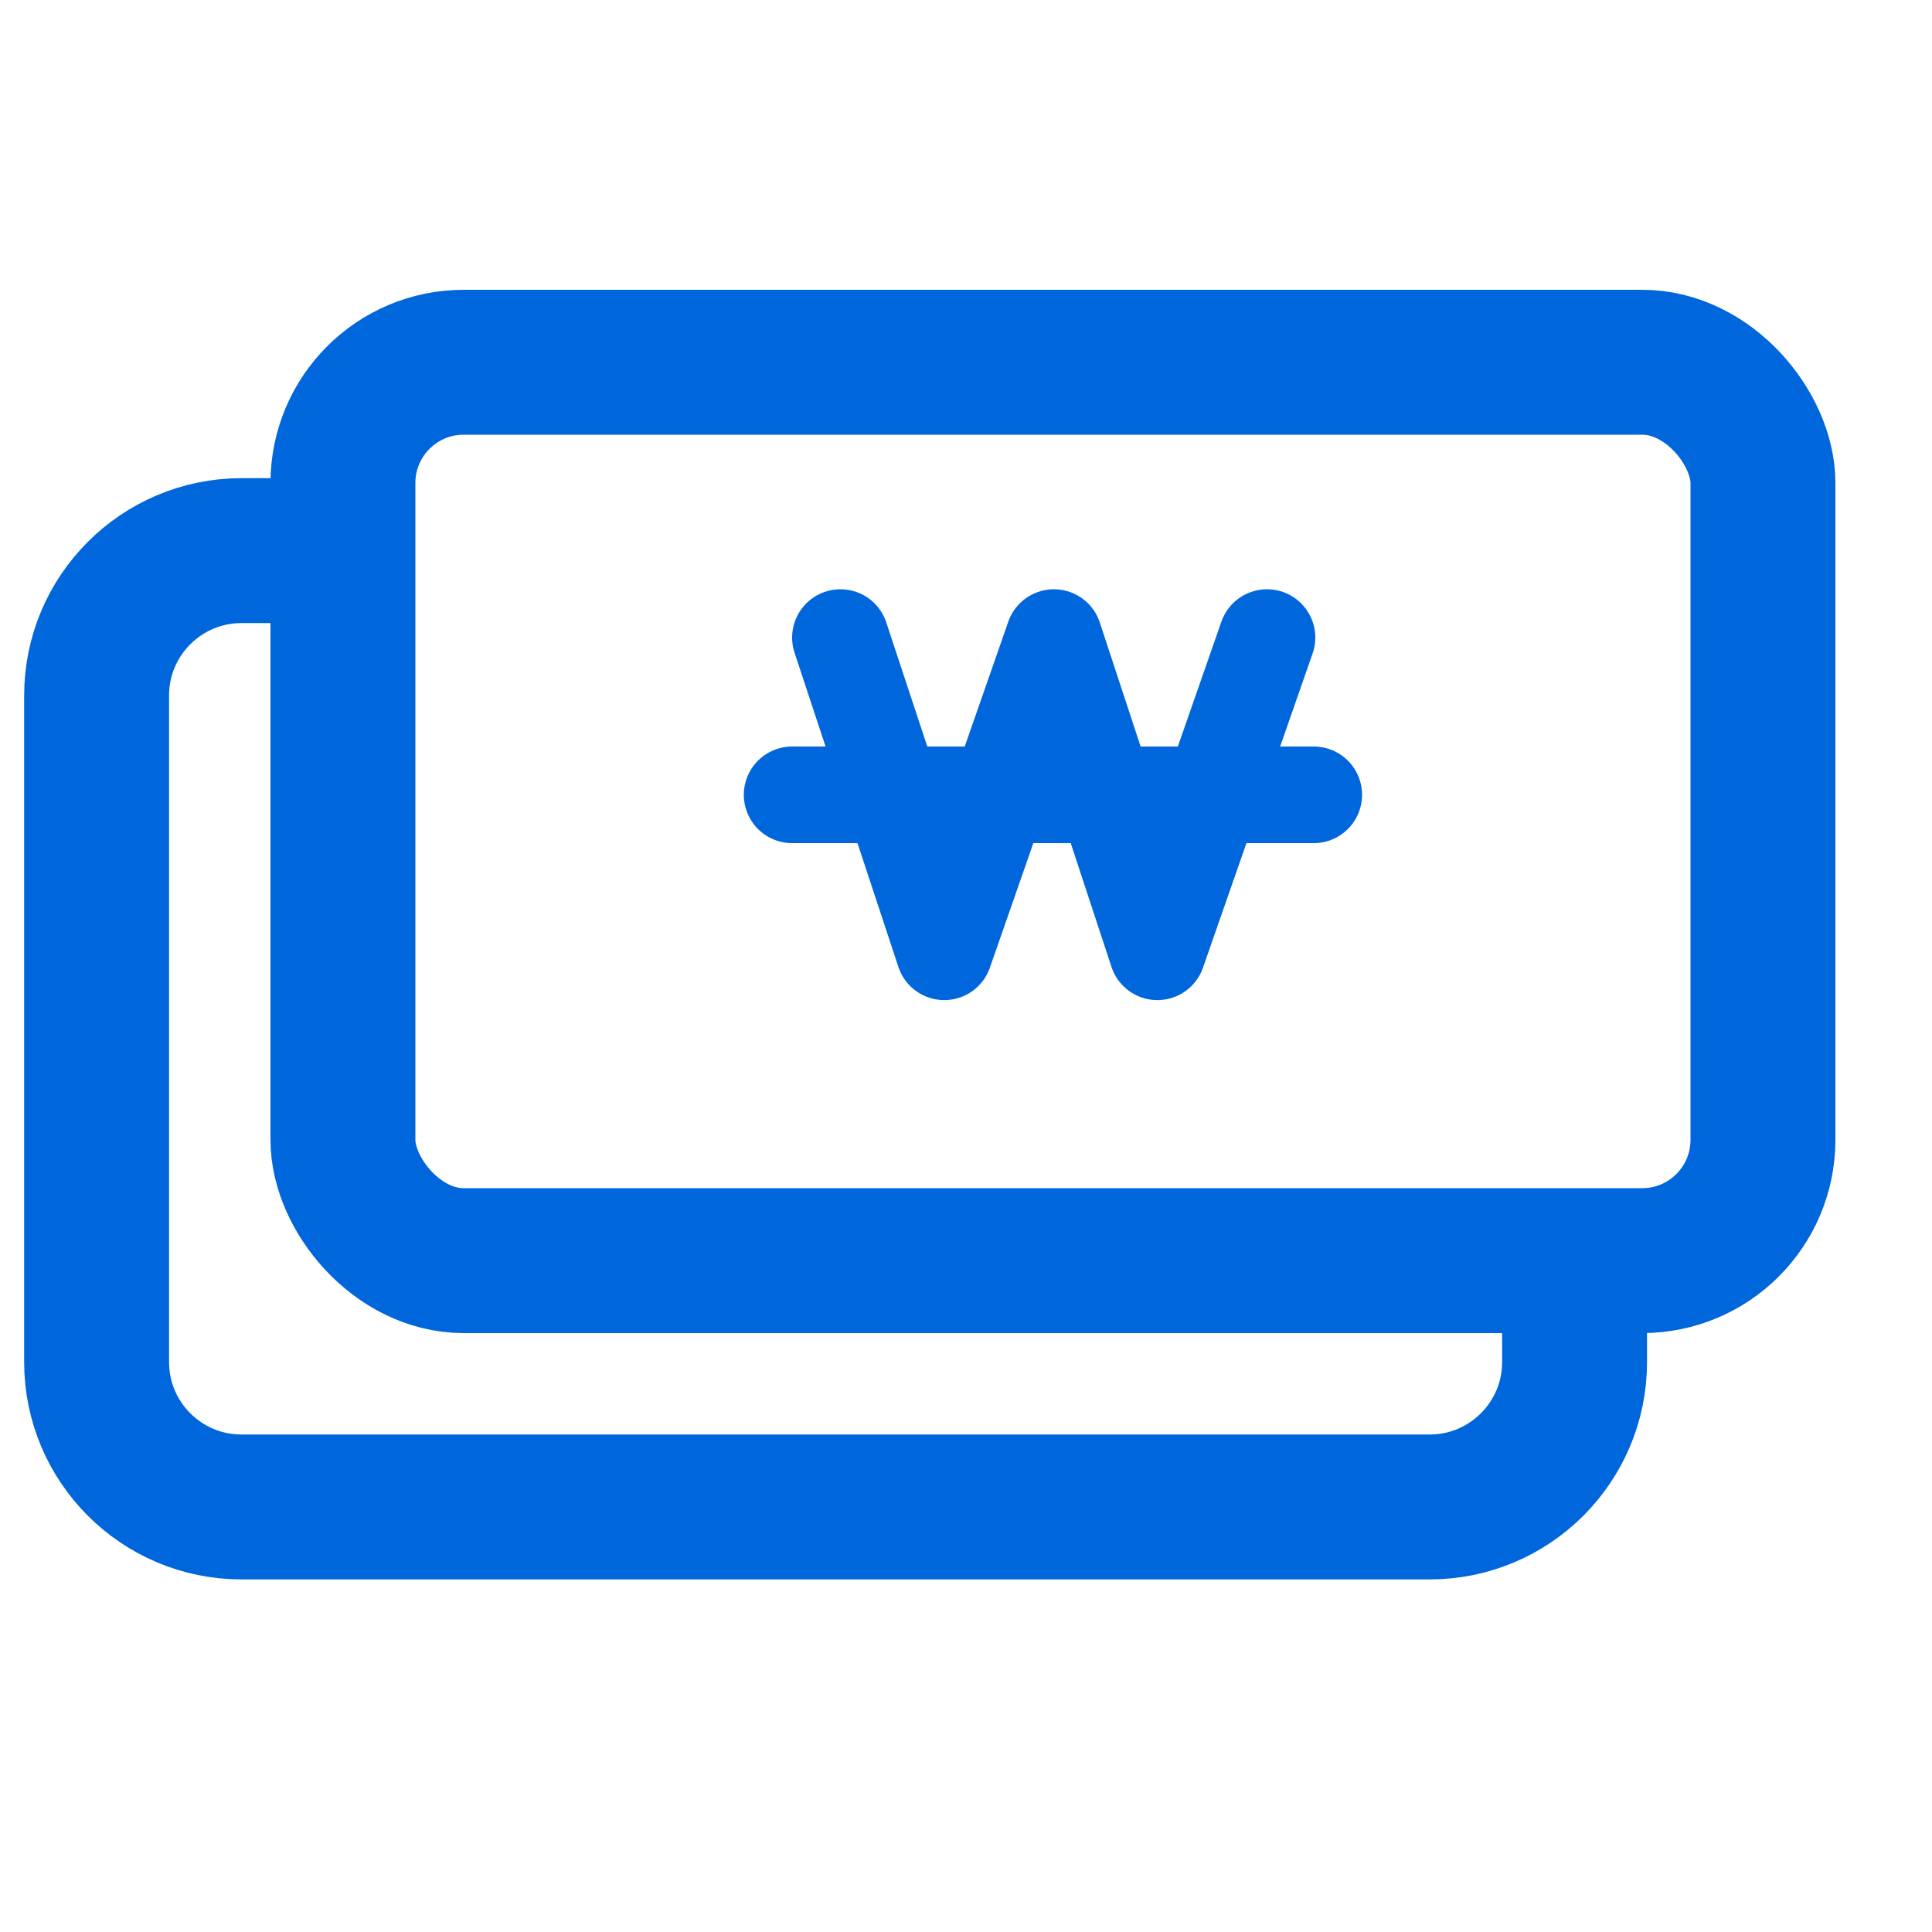
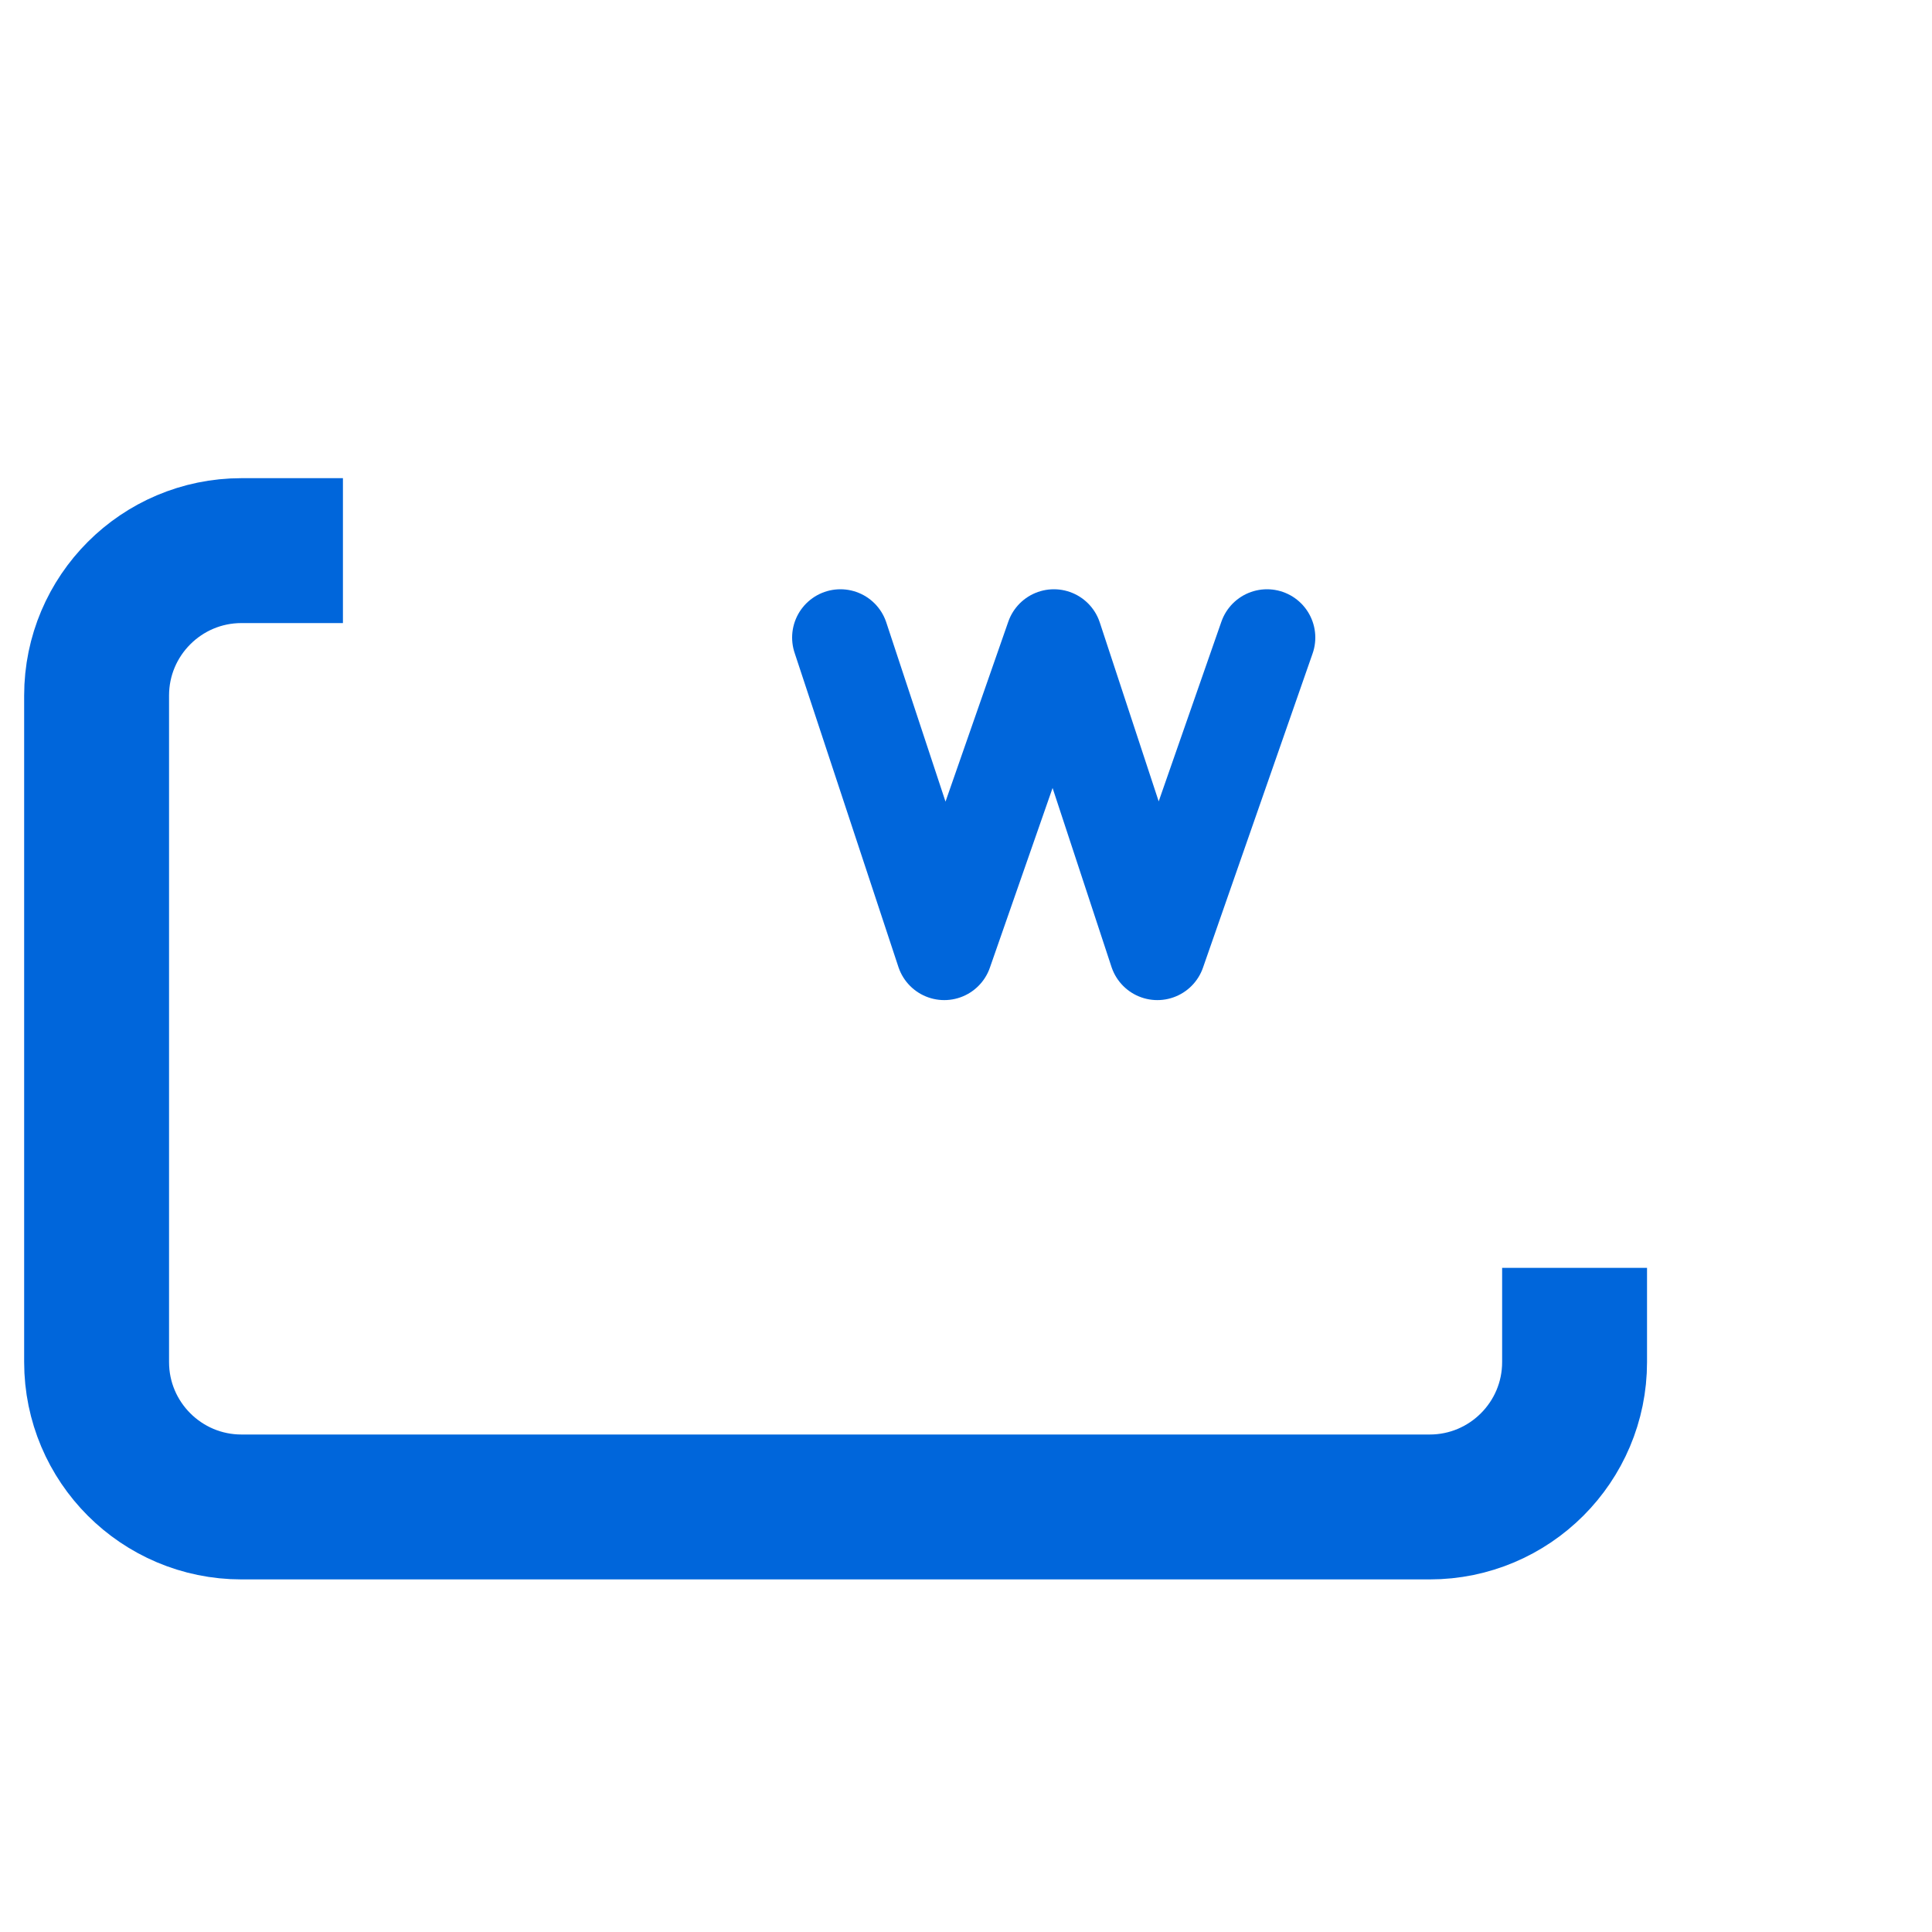
<svg xmlns="http://www.w3.org/2000/svg" width="20" height="20" viewBox="0 0 20 20" fill="none">
  <path d="M16.3 13.125V14.1C16.3 14.928 15.628 15.6 14.8 15.6H2.5C1.672 15.6 1 14.928 1 14.1V7.2C1 6.372 1.672 5.7 2.5 5.7H3.55" stroke="#0066DB" stroke-width="1.5" />
-   <rect x="3.55" y="3.75" width="14.7" height="9.3" rx="1.25" stroke="#0066DB" stroke-width="1.5" />
  <path d="M8.7 6.6L9.775 9.853L10.91 6.6L11.981 9.853L13.116 6.6" stroke="#0066DB" stroke-linecap="round" stroke-linejoin="round" />
-   <path d="M13.6 8.228H8.2" stroke="#0066DB" stroke-linecap="round" stroke-linejoin="round" />
</svg>